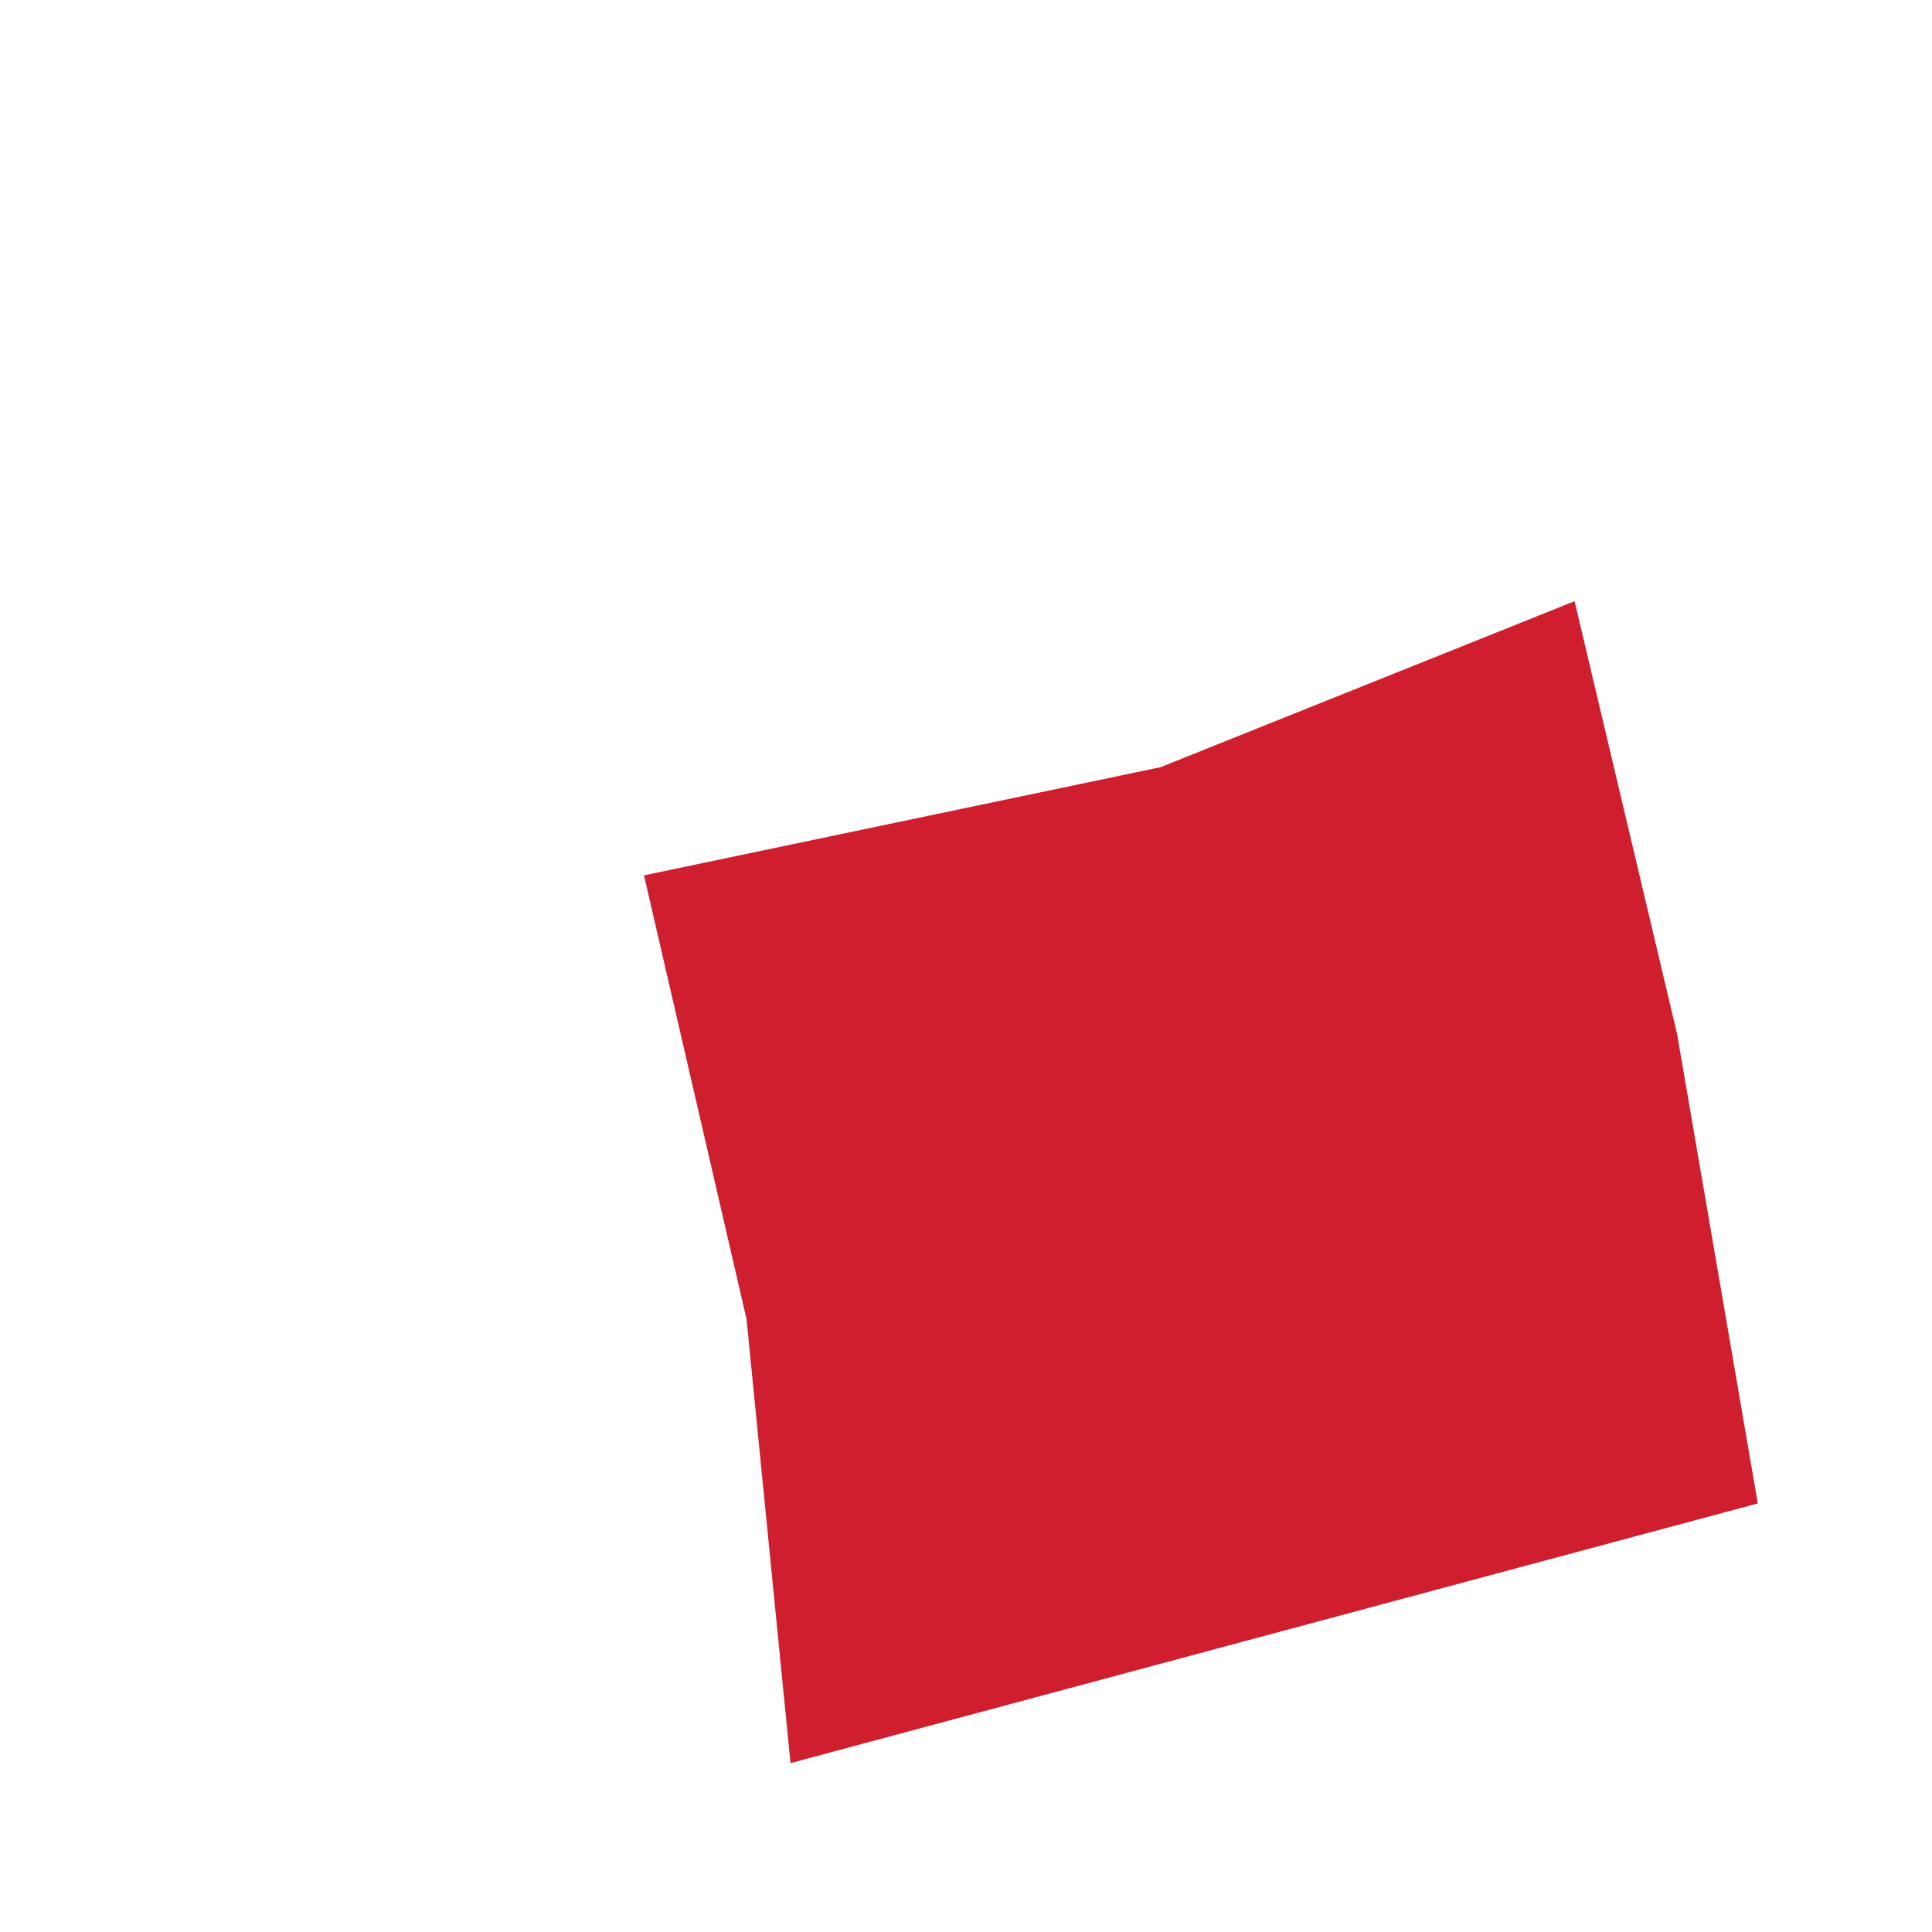
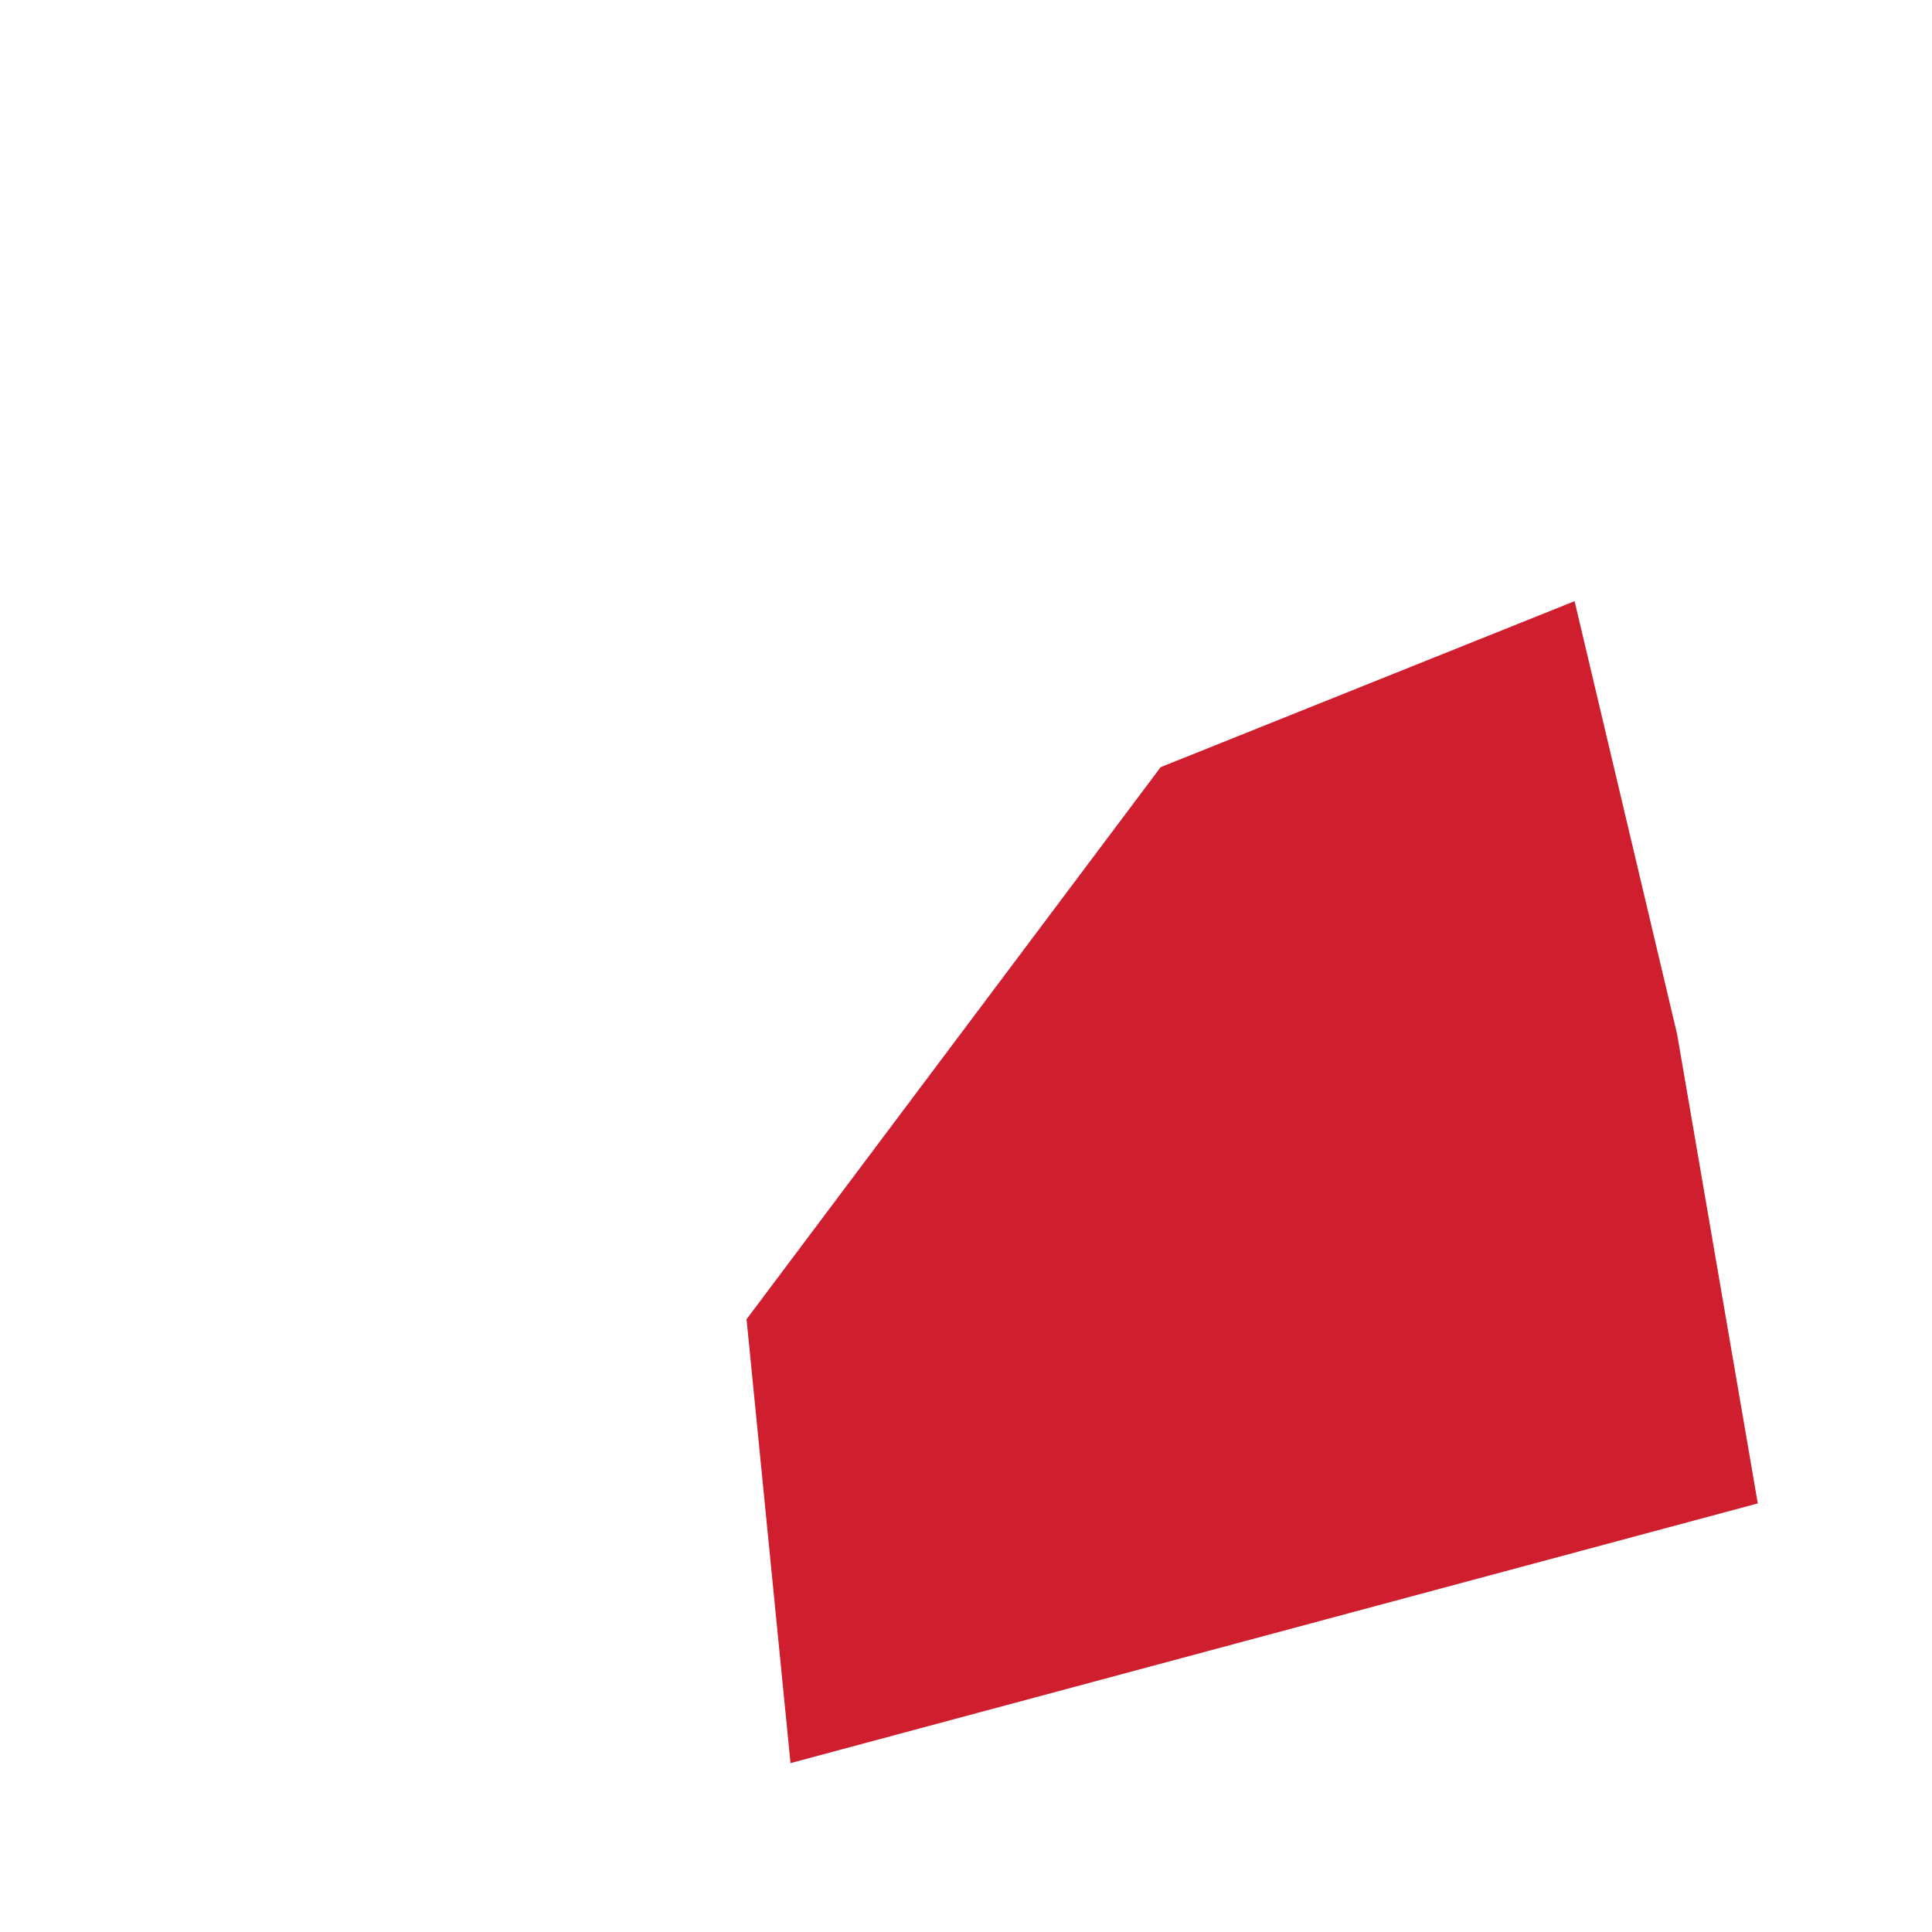
<svg xmlns="http://www.w3.org/2000/svg" fill="none" height="100%" overflow="visible" preserveAspectRatio="none" style="display: block;" viewBox="0 0 12 12" width="100%">
  <g filter="url(#filter0_di_0_147)" id="Vector 18">
-     <path d="M10.918 6.604L4.91 8.217L4.637 5.46L4 2.703L7.209 2.031L9.78 1L10.417 3.69L10.918 6.604Z" fill="#CF1E2E" />
+     <path d="M10.918 6.604L4.91 8.217L4.637 5.46L7.209 2.031L9.78 1L10.417 3.69L10.918 6.604Z" fill="#CF1E2E" />
  </g>
  <defs>
    <filter color-interpolation-filters="sRGB" filterUnits="userSpaceOnUse" height="10.636" id="filter0_di_0_147" width="11.362" x="0.923" y="0.658">
      <feFlood flood-opacity="0" result="BackgroundImageFix" />
      <feColorMatrix in="SourceAlpha" result="hardAlpha" type="matrix" values="0 0 0 0 0 0 0 0 0 0 0 0 0 0 0 0 0 0 127 0" />
      <feOffset dx="-1.367" dy="1.367" />
      <feGaussianBlur stdDeviation="0.855" />
      <feComposite in2="hardAlpha" operator="out" />
      <feColorMatrix type="matrix" values="0 0 0 0 0 0 0 0 0 0 0 0 0 0 0 0 0 0 0.4 0" />
      <feBlend in2="BackgroundImageFix" mode="normal" result="effect1_dropShadow_0_147" />
      <feBlend in="SourceGraphic" in2="effect1_dropShadow_0_147" mode="normal" result="shape" />
      <feColorMatrix in="SourceAlpha" result="hardAlpha" type="matrix" values="0 0 0 0 0 0 0 0 0 0 0 0 0 0 0 0 0 0 127 0" />
      <feOffset dx="1.367" dy="1.367" />
      <feGaussianBlur stdDeviation="0.684" />
      <feComposite in2="hardAlpha" k2="-1" k3="1" operator="arithmetic" />
      <feColorMatrix type="matrix" values="0 0 0 0 1 0 0 0 0 1 0 0 0 0 1 0 0 0 0.3 0" />
      <feBlend in2="shape" mode="normal" result="effect2_innerShadow_0_147" />
    </filter>
  </defs>
</svg>